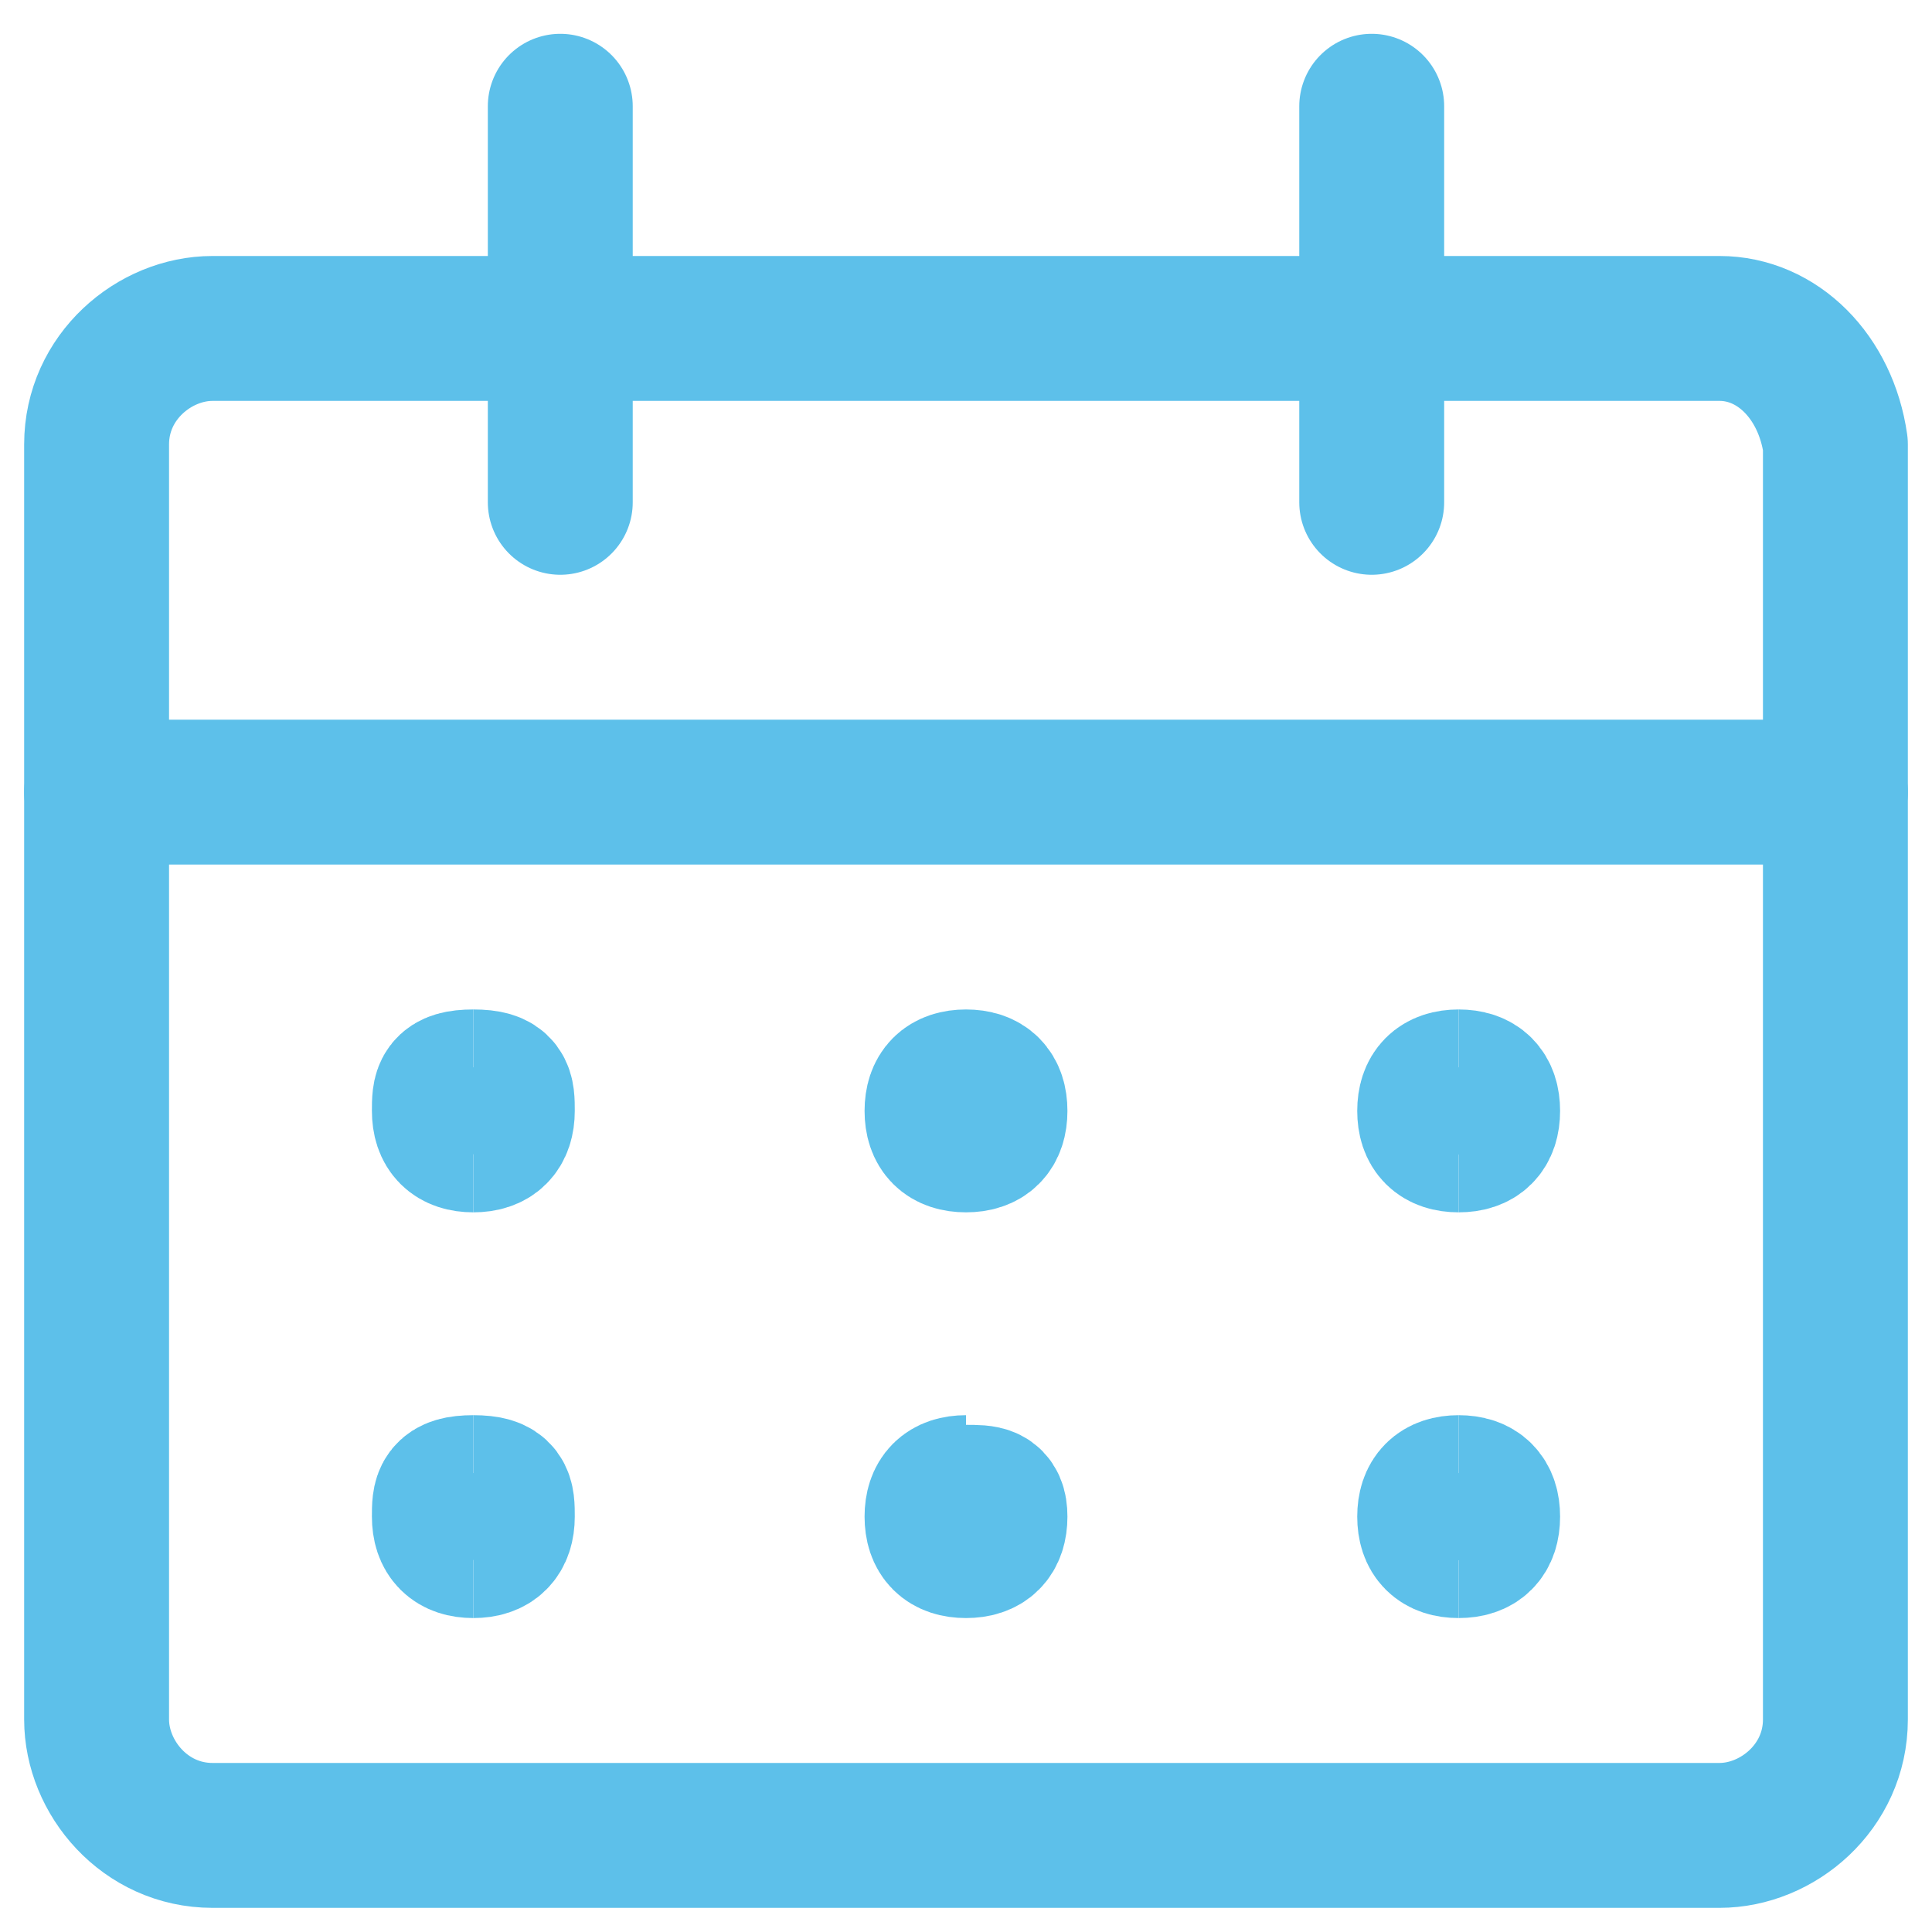
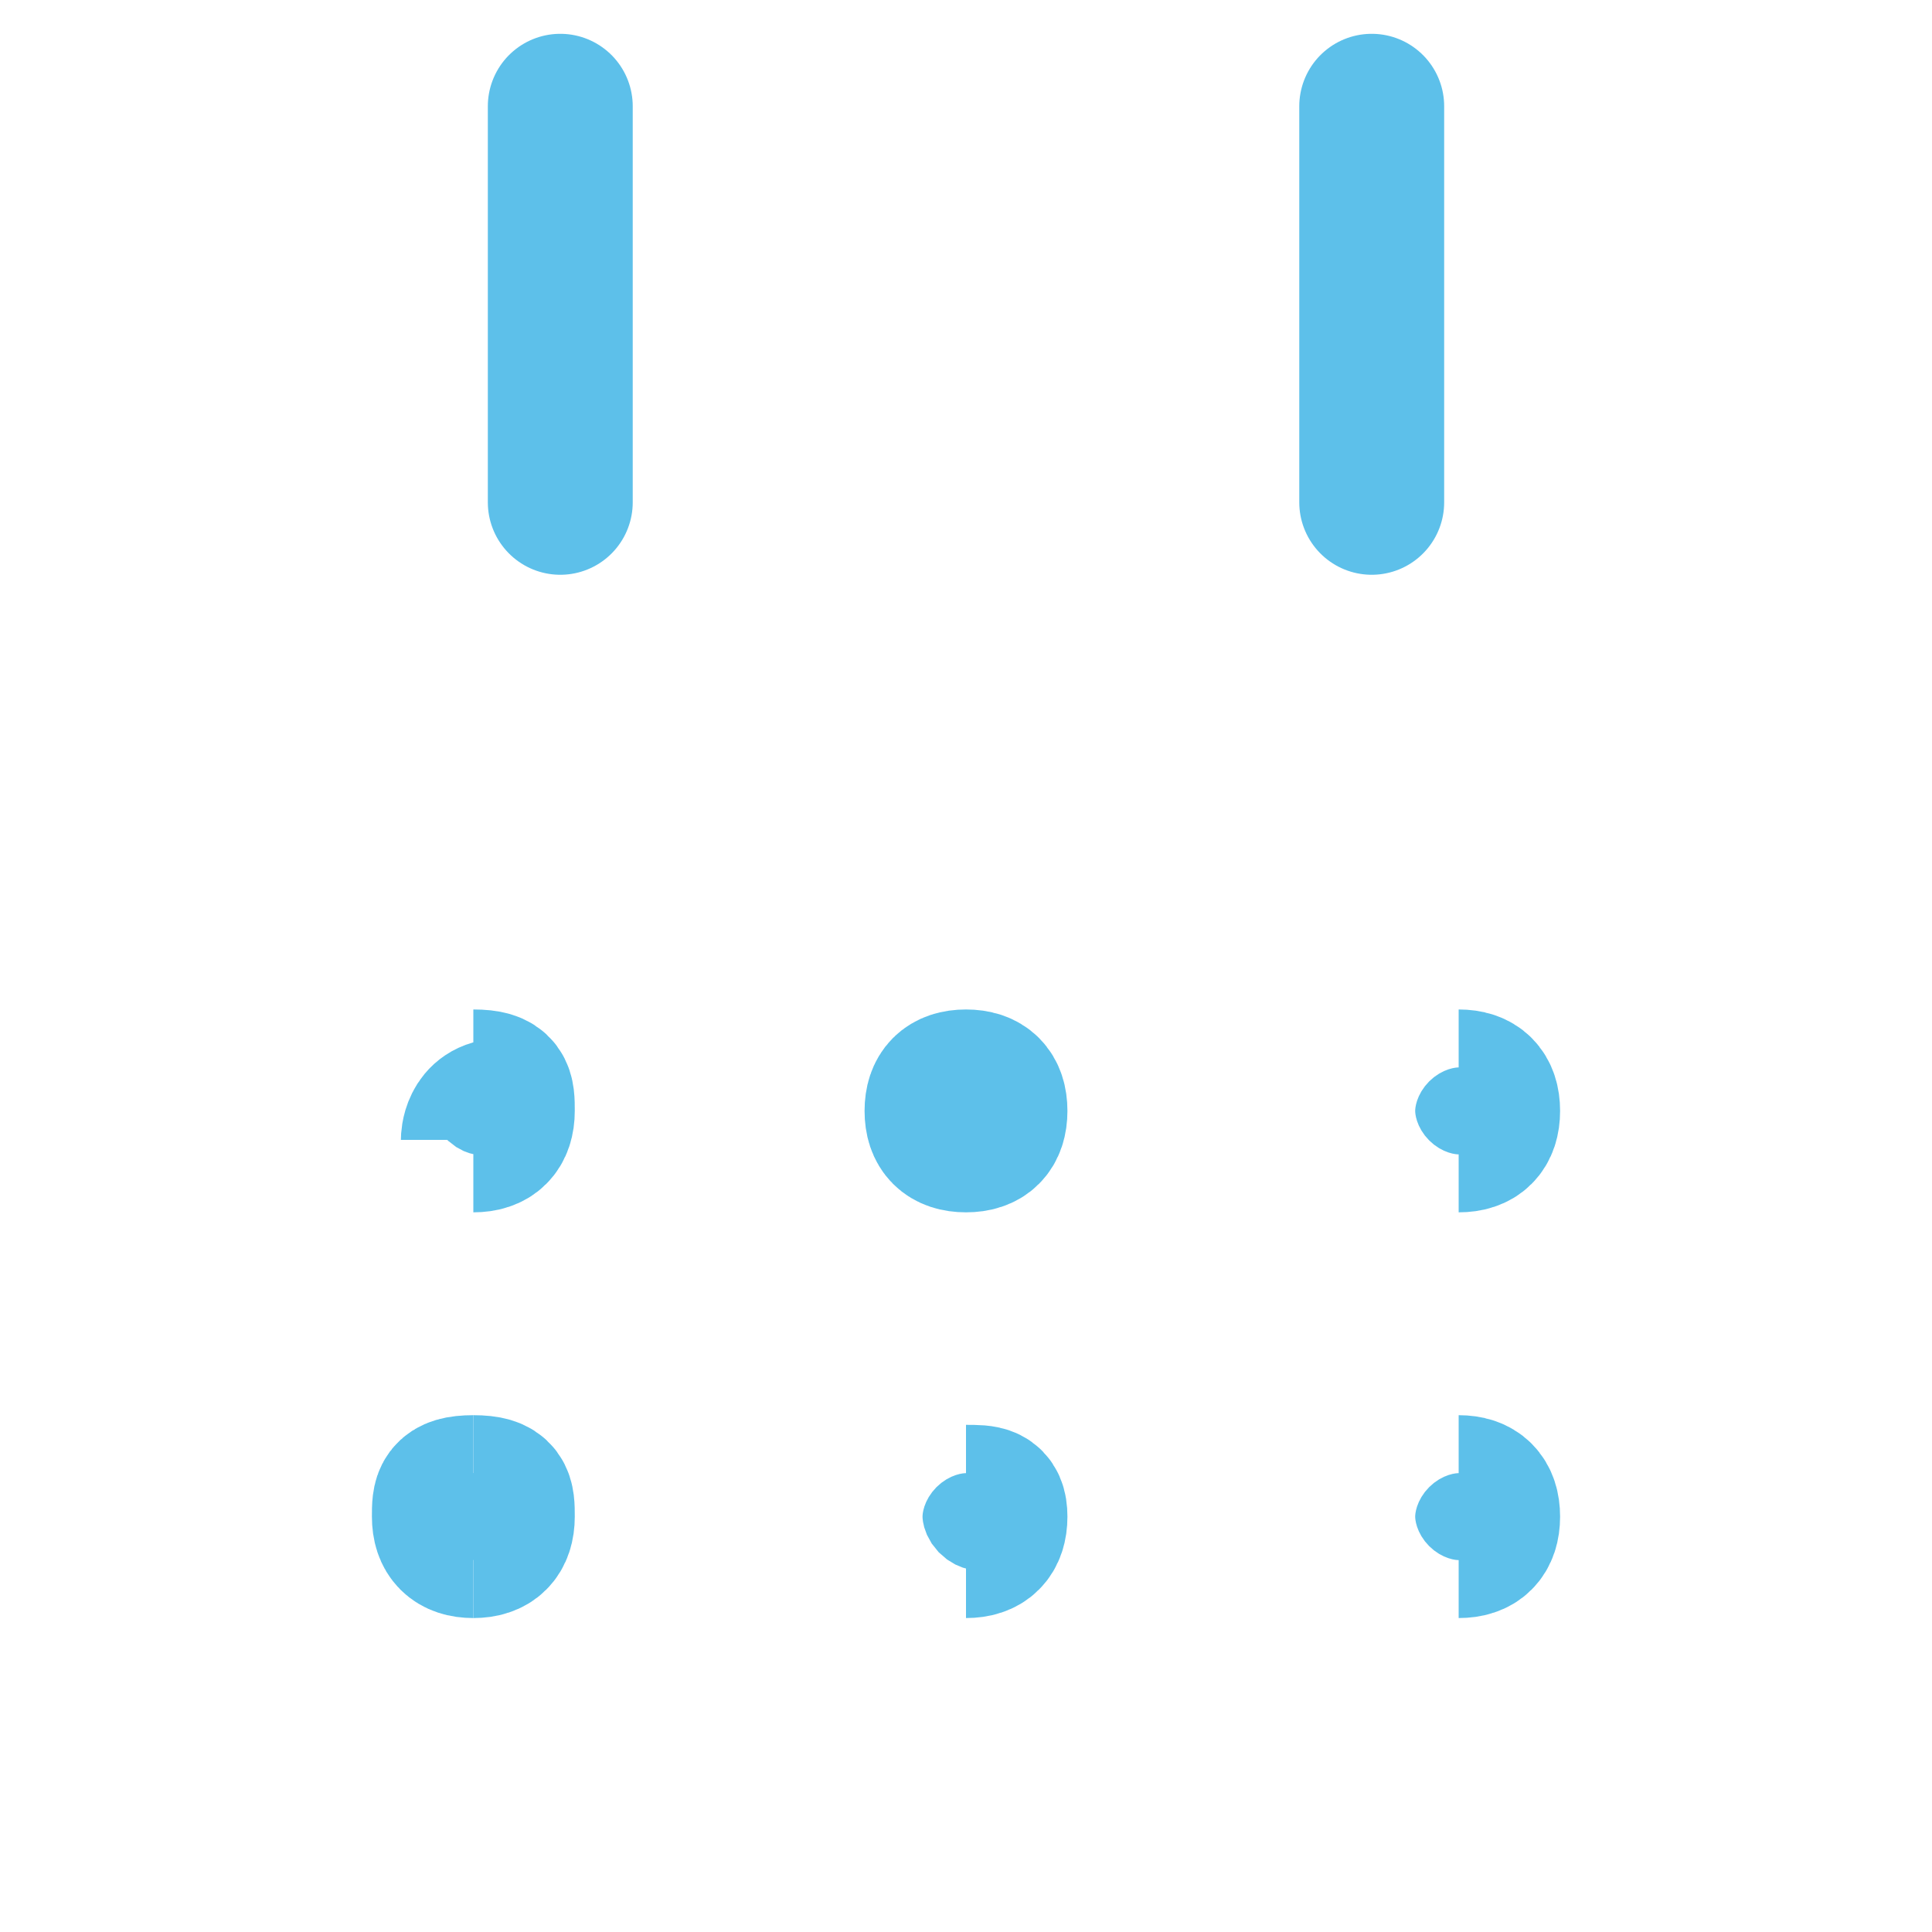
<svg xmlns="http://www.w3.org/2000/svg" id="Layer_1" data-name="Layer 1" version="1.1" viewBox="0 0 20 20">
  <defs>
    <style>
      .cls-1 {
        stroke-miterlimit: 3;
      }

      .cls-1, .cls-2 {
        fill: none;
        stroke: #5dc0ea;
        stroke-width: 1.5px;
      }

      .cls-2 {
        stroke-linecap: round;
        stroke-linejoin: round;
      }
    </style>
  </defs>
-   <path class="cls-2" d="M17.8,3.4H2.2c-.6,0-1.2.5-1.2,1.2v13.2c0,.6.5,1.2,1.2,1.2h15.6c.6,0,1.2-.5,1.2-1.2V4.6c-.1-.7-.6-1.2-1.2-1.2Z" />
-   <path class="cls-2" d="M1,8.2h18" />
  <path class="cls-2" d="M5.8,5.2V1.1" />
  <path class="cls-2" d="M14.2,5.2V1.1" />
-   <path class="cls-1" d="M4.9,11.8c-.2,0-.3-.1-.3-.3s0-.3.3-.3" />
+   <path class="cls-1" d="M4.9,11.8s0-.3.3-.3" />
  <path class="cls-1" d="M4.9,11.8c.2,0,.3-.1.3-.3s0-.3-.3-.3" />
  <path class="cls-1" d="M4.9,16c-.2,0-.3-.1-.3-.3s0-.3.3-.3" />
  <path class="cls-1" d="M4.9,16c.2,0,.3-.1.3-.3s0-.3-.3-.3" />
  <path class="cls-1" d="M10,11.8c-.2,0-.3-.1-.3-.3s.1-.3.3-.3" />
  <path class="cls-1" d="M10,11.8c.2,0,.3-.1.3-.3s-.1-.3-.3-.3" />
  <g>
-     <path class="cls-1" d="M10,16c-.2,0-.3-.1-.3-.3s.1-.3.3-.3" />
    <path class="cls-1" d="M10,16c.2,0,.3-.1.3-.3s-.1-.2-.3-.2" />
  </g>
  <g>
-     <path class="cls-1" d="M15.1,11.8c-.2,0-.3-.1-.3-.3s.1-.3.3-.3" />
    <path class="cls-1" d="M15.1,11.8c.2,0,.3-.1.3-.3s-.1-.3-.3-.3" />
  </g>
  <g>
-     <path class="cls-1" d="M15.1,16c-.2,0-.3-.1-.3-.3s.1-.3.3-.3" />
    <path class="cls-1" d="M15.1,16c.2,0,.3-.1.3-.3s-.1-.3-.3-.3" />
  </g>
</svg>